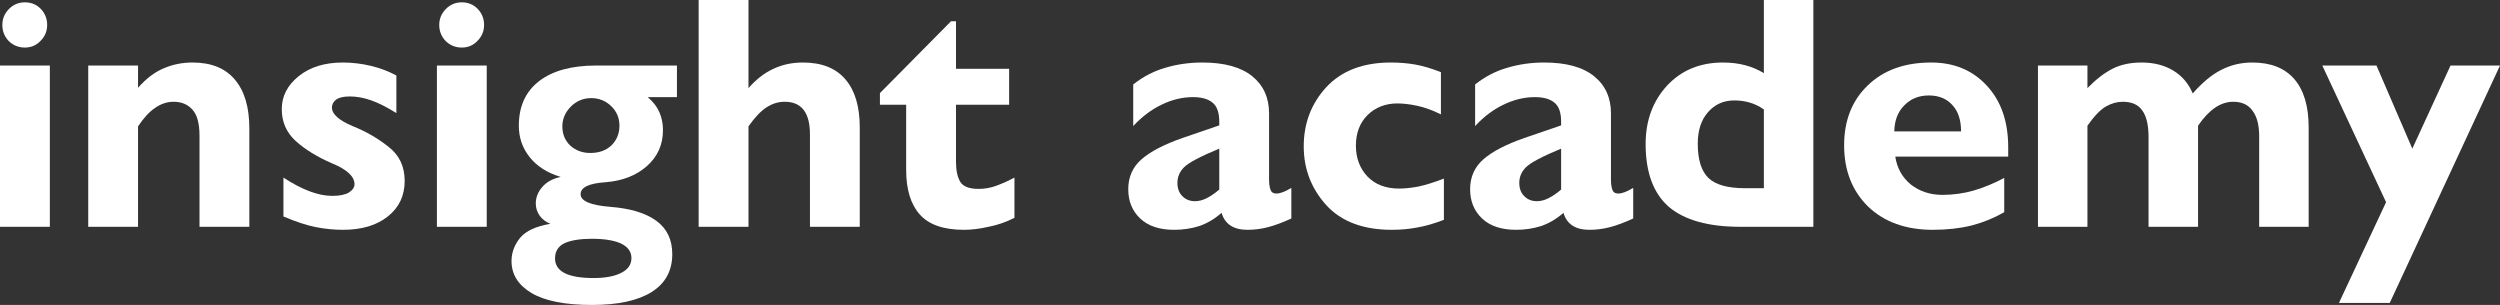
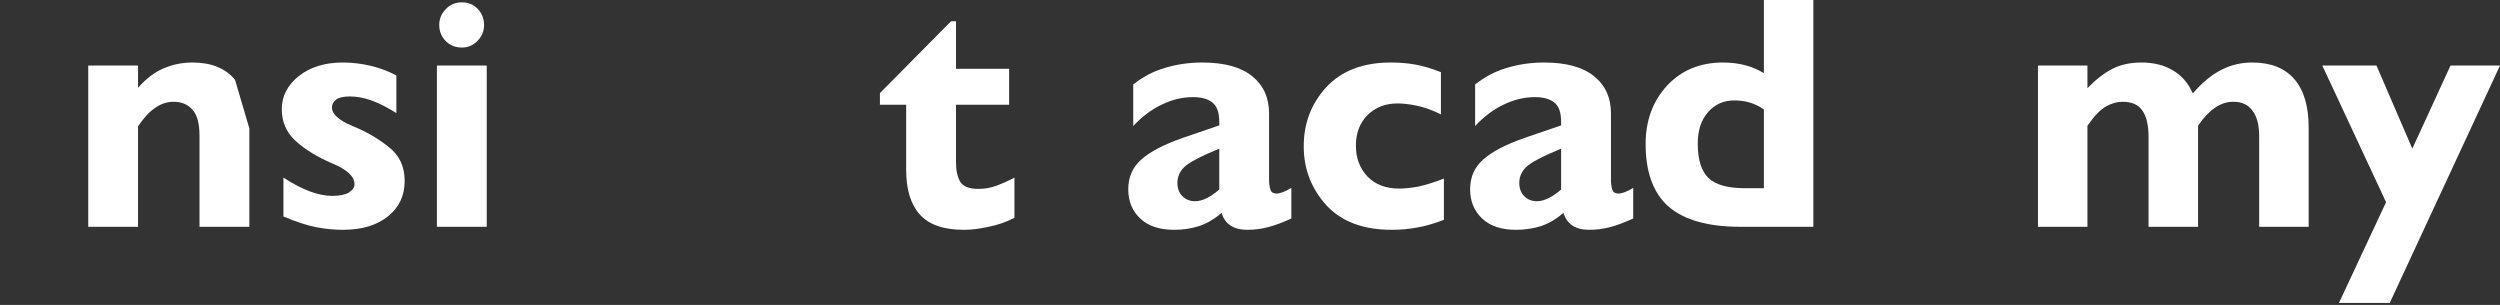
<svg xmlns="http://www.w3.org/2000/svg" viewBox="0 0 85.539 10.434" fill="none">
  <rect x="0" y="0" width="85.539" height="10.434" fill="#333333" stroke="none" />
-   <path d="M1.614 0.853C1.614 1.066 1.538 1.248 1.386 1.4C1.243 1.551 1.064 1.627 0.852 1.627C0.633 1.627 0.447 1.551 0.295 1.4C0.152 1.248 0.08 1.066 0.08 0.853C0.08 0.649 0.152 0.47 0.295 0.319C0.447 0.159 0.633 0.08 0.852 0.08C1.072 0.08 1.254 0.156 1.398 0.307C1.542 0.459 1.614 0.641 1.614 0.853ZM1.705 2.242V7.76H0V2.242H1.705Z" fill="white" />
-   <path d="M8.531 4.392V7.76H6.826V4.643C6.826 4.225 6.746 3.929 6.587 3.755C6.428 3.573 6.212 3.482 5.939 3.482C5.72 3.482 5.511 3.55 5.314 3.687C5.117 3.816 4.92 4.028 4.723 4.324V7.76H3.019V2.242H4.723V3.004C4.996 2.693 5.284 2.473 5.587 2.344C5.898 2.207 6.231 2.139 6.587 2.139C7.231 2.139 7.716 2.336 8.042 2.731C8.368 3.118 8.531 3.672 8.531 4.392Z" fill="white" />
+   <path d="M8.531 4.392V7.76H6.826V4.643C6.826 4.225 6.746 3.929 6.587 3.755C6.428 3.573 6.212 3.482 5.939 3.482C5.72 3.482 5.511 3.55 5.314 3.687C5.117 3.816 4.92 4.028 4.723 4.324V7.76H3.019V2.242H4.723V3.004C4.996 2.693 5.284 2.473 5.587 2.344C5.898 2.207 6.231 2.139 6.587 2.139C7.231 2.139 7.716 2.336 8.042 2.731Z" fill="white" />
  <path d="M11.732 2.139C12.05 2.139 12.368 2.177 12.687 2.253C13.005 2.329 13.296 2.439 13.562 2.583V3.869C13.221 3.656 12.925 3.508 12.675 3.425C12.433 3.342 12.198 3.3 11.971 3.3C11.751 3.3 11.592 3.338 11.493 3.414C11.402 3.489 11.357 3.577 11.357 3.675C11.357 3.903 11.592 4.115 12.062 4.313C12.531 4.502 12.944 4.741 13.3 5.029C13.664 5.31 13.846 5.697 13.846 6.19C13.846 6.698 13.653 7.104 13.266 7.408C12.887 7.711 12.376 7.863 11.732 7.863C11.429 7.863 11.122 7.832 10.811 7.772C10.501 7.711 10.13 7.59 9.698 7.408V6.076C10.334 6.493 10.891 6.702 11.368 6.702C11.618 6.702 11.808 6.664 11.936 6.588C12.065 6.505 12.13 6.41 12.13 6.304C12.13 6.038 11.872 5.799 11.357 5.587C10.849 5.367 10.436 5.113 10.118 4.825C9.8 4.536 9.641 4.172 9.641 3.732C9.641 3.292 9.834 2.917 10.22 2.606C10.607 2.295 11.111 2.139 11.732 2.139Z" fill="white" />
  <path d="M16.563 0.853C16.563 1.066 16.487 1.248 16.336 1.4C16.192 1.551 16.014 1.627 15.802 1.627C15.582 1.627 15.396 1.551 15.245 1.4C15.101 1.248 15.029 1.066 15.029 0.853C15.029 0.649 15.101 0.47 15.245 0.319C15.396 0.159 15.582 0.08 15.802 0.08C16.021 0.08 16.203 0.156 16.347 0.307C16.491 0.459 16.563 0.641 16.563 0.853ZM16.654 2.242V7.76H14.949V2.242H16.654Z" fill="white" />
-   <path d="M23.162 3.323H22.161C22.343 3.474 22.476 3.645 22.559 3.835C22.643 4.024 22.684 4.229 22.684 4.449C22.684 4.95 22.499 5.363 22.127 5.689C21.764 6.008 21.294 6.19 20.718 6.235C20.15 6.273 19.866 6.41 19.866 6.645C19.866 6.88 20.207 7.024 20.889 7.078C21.571 7.131 22.093 7.29 22.457 7.555C22.821 7.821 23.002 8.2 23.002 8.693C23.002 9.262 22.768 9.695 22.298 9.99C21.828 10.286 21.146 10.434 20.252 10.434C19.335 10.434 18.646 10.298 18.184 10.025C17.729 9.752 17.502 9.387 17.502 8.932C17.502 8.644 17.6 8.378 17.797 8.136C17.994 7.901 18.339 7.741 18.832 7.658C18.68 7.597 18.559 7.506 18.468 7.385C18.377 7.256 18.332 7.115 18.332 6.964C18.332 6.759 18.404 6.573 18.548 6.406C18.691 6.232 18.904 6.114 19.184 6.053C18.729 5.917 18.377 5.693 18.127 5.382C17.877 5.071 17.752 4.711 17.752 4.301C17.752 3.641 17.983 3.133 18.445 2.776C18.907 2.42 19.559 2.242 20.4 2.242H23.162V3.323ZM20.195 5.234C20.498 5.234 20.741 5.147 20.923 4.972C21.105 4.79 21.195 4.567 21.195 4.301C21.195 4.036 21.101 3.812 20.911 3.63C20.722 3.448 20.495 3.357 20.229 3.357C19.957 3.357 19.722 3.455 19.525 3.653C19.335 3.85 19.241 4.074 19.241 4.324C19.241 4.589 19.332 4.809 19.514 4.984C19.703 5.151 19.93 5.234 20.195 5.234ZM20.309 9.513C20.718 9.513 21.036 9.452 21.264 9.331C21.491 9.217 21.605 9.05 21.605 8.83C21.605 8.61 21.483 8.443 21.241 8.329C21.006 8.223 20.676 8.17 20.252 8.17C19.858 8.17 19.548 8.219 19.32 8.318C19.101 8.424 18.991 8.598 18.991 8.841C18.991 9.289 19.43 9.513 20.309 9.513Z" fill="white" />
-   <path d="M29.417 4.358V7.76H27.713V4.597C27.713 3.854 27.425 3.482 26.849 3.482C26.629 3.482 26.421 3.546 26.224 3.675C26.027 3.804 25.822 4.02 25.61 4.324V7.76H23.905V0H25.61V3.015C25.875 2.712 26.159 2.492 26.462 2.355C26.765 2.211 27.103 2.139 27.474 2.139C28.118 2.139 28.603 2.333 28.929 2.719C29.254 3.099 29.417 3.645 29.417 4.358Z" fill="white" />
  <path d="M32.539 0.728H32.71V2.355H34.528V3.584H32.71V5.541C32.71 5.83 32.759 6.057 32.857 6.224C32.956 6.383 33.164 6.463 33.482 6.463C33.702 6.463 33.91 6.425 34.107 6.349C34.312 6.273 34.513 6.182 34.71 6.076V7.453C34.429 7.597 34.134 7.7 33.823 7.76C33.52 7.829 33.24 7.863 32.982 7.863C32.285 7.863 31.782 7.688 31.471 7.339C31.16 6.99 31.005 6.482 31.005 5.815V3.584H30.107V3.186L32.539 0.728Z" fill="white" />
  <path d="M43.422 3.88V6.156C43.422 6.285 43.438 6.395 43.468 6.486C43.498 6.577 43.566 6.622 43.673 6.622C43.801 6.622 43.972 6.558 44.184 6.429V7.476C43.889 7.612 43.623 7.711 43.388 7.772C43.161 7.832 42.926 7.863 42.684 7.863C42.206 7.863 41.911 7.669 41.797 7.282C41.555 7.495 41.297 7.646 41.025 7.737C40.759 7.821 40.475 7.863 40.172 7.863C39.672 7.863 39.286 7.734 39.013 7.476C38.74 7.218 38.604 6.884 38.604 6.474C38.604 6.057 38.755 5.716 39.058 5.45C39.361 5.185 39.828 4.942 40.456 4.722L41.718 4.29V4.165C41.718 3.846 41.638 3.626 41.479 3.505C41.328 3.383 41.108 3.323 40.82 3.323C40.456 3.323 40.096 3.41 39.74 3.584C39.392 3.751 39.07 3.994 38.774 4.313V2.89C39.108 2.625 39.471 2.435 39.865 2.321C40.267 2.2 40.691 2.139 41.138 2.139C41.888 2.139 42.457 2.295 42.843 2.606C43.229 2.917 43.422 3.342 43.422 3.88ZM40.888 6.884C41.017 6.884 41.15 6.85 41.286 6.782C41.422 6.713 41.566 6.615 41.718 6.486V5.086C41.074 5.352 40.672 5.564 40.513 5.723C40.362 5.875 40.286 6.053 40.286 6.258C40.286 6.448 40.343 6.6 40.456 6.713C40.57 6.827 40.714 6.884 40.888 6.884Z" fill="white" />
  <path d="M49.302 2.469V3.914C49.014 3.77 48.742 3.672 48.484 3.618C48.234 3.565 48.01 3.539 47.813 3.539C47.404 3.539 47.063 3.672 46.791 3.937C46.525 4.203 46.393 4.551 46.393 4.984C46.393 5.409 46.525 5.761 46.791 6.042C47.056 6.315 47.416 6.452 47.87 6.452C48.067 6.452 48.287 6.429 48.529 6.383C48.779 6.33 49.071 6.239 49.404 6.11V7.521C49.071 7.65 48.768 7.737 48.495 7.783C48.223 7.836 47.931 7.863 47.62 7.863C46.643 7.863 45.897 7.582 45.381 7.021C44.866 6.452 44.608 5.78 44.608 5.007C44.608 4.218 44.866 3.543 45.381 2.981C45.904 2.42 46.639 2.139 47.586 2.139C47.881 2.139 48.158 2.162 48.416 2.207C48.681 2.253 48.976 2.34 49.302 2.469Z" fill="white" />
  <path d="M55.12 3.88V6.156C55.12 6.285 55.135 6.395 55.165 6.486C55.196 6.577 55.264 6.622 55.37 6.622C55.499 6.622 55.669 6.558 55.881 6.429V7.476C55.586 7.612 55.321 7.711 55.086 7.772C54.858 7.832 54.624 7.863 54.381 7.863C53.904 7.863 53.609 7.669 53.495 7.282C53.252 7.495 52.995 7.646 52.722 7.737C52.457 7.821 52.173 7.863 51.87 7.863C51.37 7.863 50.983 7.734 50.71 7.476C50.438 7.218 50.301 6.884 50.301 6.474C50.301 6.057 50.453 5.716 50.756 5.45C51.059 5.185 51.525 4.942 52.154 4.722L53.415 4.29V4.165C53.415 3.846 53.336 3.626 53.177 3.505C53.025 3.383 52.805 3.323 52.517 3.323C52.154 3.323 51.794 3.41 51.438 3.584C51.089 3.751 50.767 3.994 50.472 4.313V2.89C50.805 2.625 51.169 2.435 51.563 2.321C51.964 2.2 52.389 2.139 52.836 2.139C53.586 2.139 54.154 2.295 54.54 2.606C54.927 2.917 55.12 3.342 55.12 3.88ZM52.586 6.884C52.715 6.884 52.847 6.85 52.983 6.782C53.12 6.713 53.264 6.615 53.415 6.486V5.086C52.771 5.352 52.37 5.564 52.211 5.723C52.059 5.875 51.983 6.053 51.983 6.258C51.983 6.448 52.04 6.6 52.154 6.713C52.267 6.827 52.412 6.884 52.586 6.884Z" fill="white" />
  <path d="M62.045 0V7.76H59.545C58.454 7.76 57.639 7.533 57.101 7.078C56.571 6.615 56.306 5.898 56.306 4.927C56.306 4.13 56.549 3.467 57.033 2.936C57.526 2.405 58.166 2.139 58.954 2.139C59.492 2.139 59.958 2.261 60.352 2.503V0H62.045ZM59.715 6.44H60.352V3.744C60.185 3.63 60.018 3.55 59.852 3.505C59.693 3.459 59.522 3.436 59.34 3.436C58.977 3.436 58.677 3.569 58.443 3.835C58.208 4.1 58.09 4.46 58.09 4.916C58.09 5.462 58.211 5.852 58.454 6.088C58.696 6.323 59.117 6.44 59.715 6.44Z" fill="white" />
-   <path d="M68.712 5.041V5.359H64.848C64.909 5.754 65.087 6.072 65.382 6.315C65.686 6.55 66.045 6.668 66.462 6.668C66.826 6.668 67.182 6.619 67.53 6.52C67.886 6.414 68.235 6.27 68.576 6.088V7.26C68.235 7.457 67.864 7.609 67.462 7.715C67.061 7.813 66.617 7.863 66.132 7.863C65.208 7.863 64.47 7.597 63.916 7.066C63.371 6.528 63.098 5.83 63.098 4.972C63.098 4.123 63.367 3.44 63.905 2.924C64.443 2.401 65.167 2.139 66.076 2.139C66.856 2.139 67.489 2.401 67.973 2.924C68.466 3.448 68.712 4.153 68.712 5.041ZM67.099 4.495C67.099 4.108 67 3.808 66.803 3.596C66.606 3.376 66.337 3.266 65.996 3.266C65.655 3.266 65.375 3.379 65.155 3.607C64.935 3.827 64.822 4.123 64.814 4.495H67.099Z" fill="white" />
  <path d="M75.026 3.197C75.359 2.818 75.685 2.549 76.003 2.39C76.329 2.223 76.681 2.139 77.06 2.139C77.696 2.139 78.177 2.329 78.503 2.708C78.829 3.087 78.992 3.637 78.992 4.358V7.76H77.299V4.665C77.299 4.278 77.223 3.986 77.071 3.789C76.927 3.584 76.708 3.482 76.412 3.482C75.98 3.482 75.579 3.755 75.208 4.301V7.76H73.514V4.688C73.514 4.278 73.442 3.975 73.298 3.778C73.162 3.58 72.938 3.482 72.628 3.482C72.438 3.482 72.249 3.535 72.06 3.641C71.87 3.747 71.658 3.967 71.423 4.301V7.76H69.73V2.242H71.423V3.015C71.711 2.719 71.995 2.5 72.276 2.355C72.556 2.211 72.889 2.139 73.276 2.139C73.692 2.139 74.052 2.23 74.355 2.412C74.658 2.594 74.882 2.856 75.026 3.197Z" fill="white" />
  <path d="M81.312 2.242L82.539 5.086L83.846 2.242H85.539L81.766 10.366H80.028L81.641 6.918L79.459 2.242H81.312Z" fill="white" />
</svg>